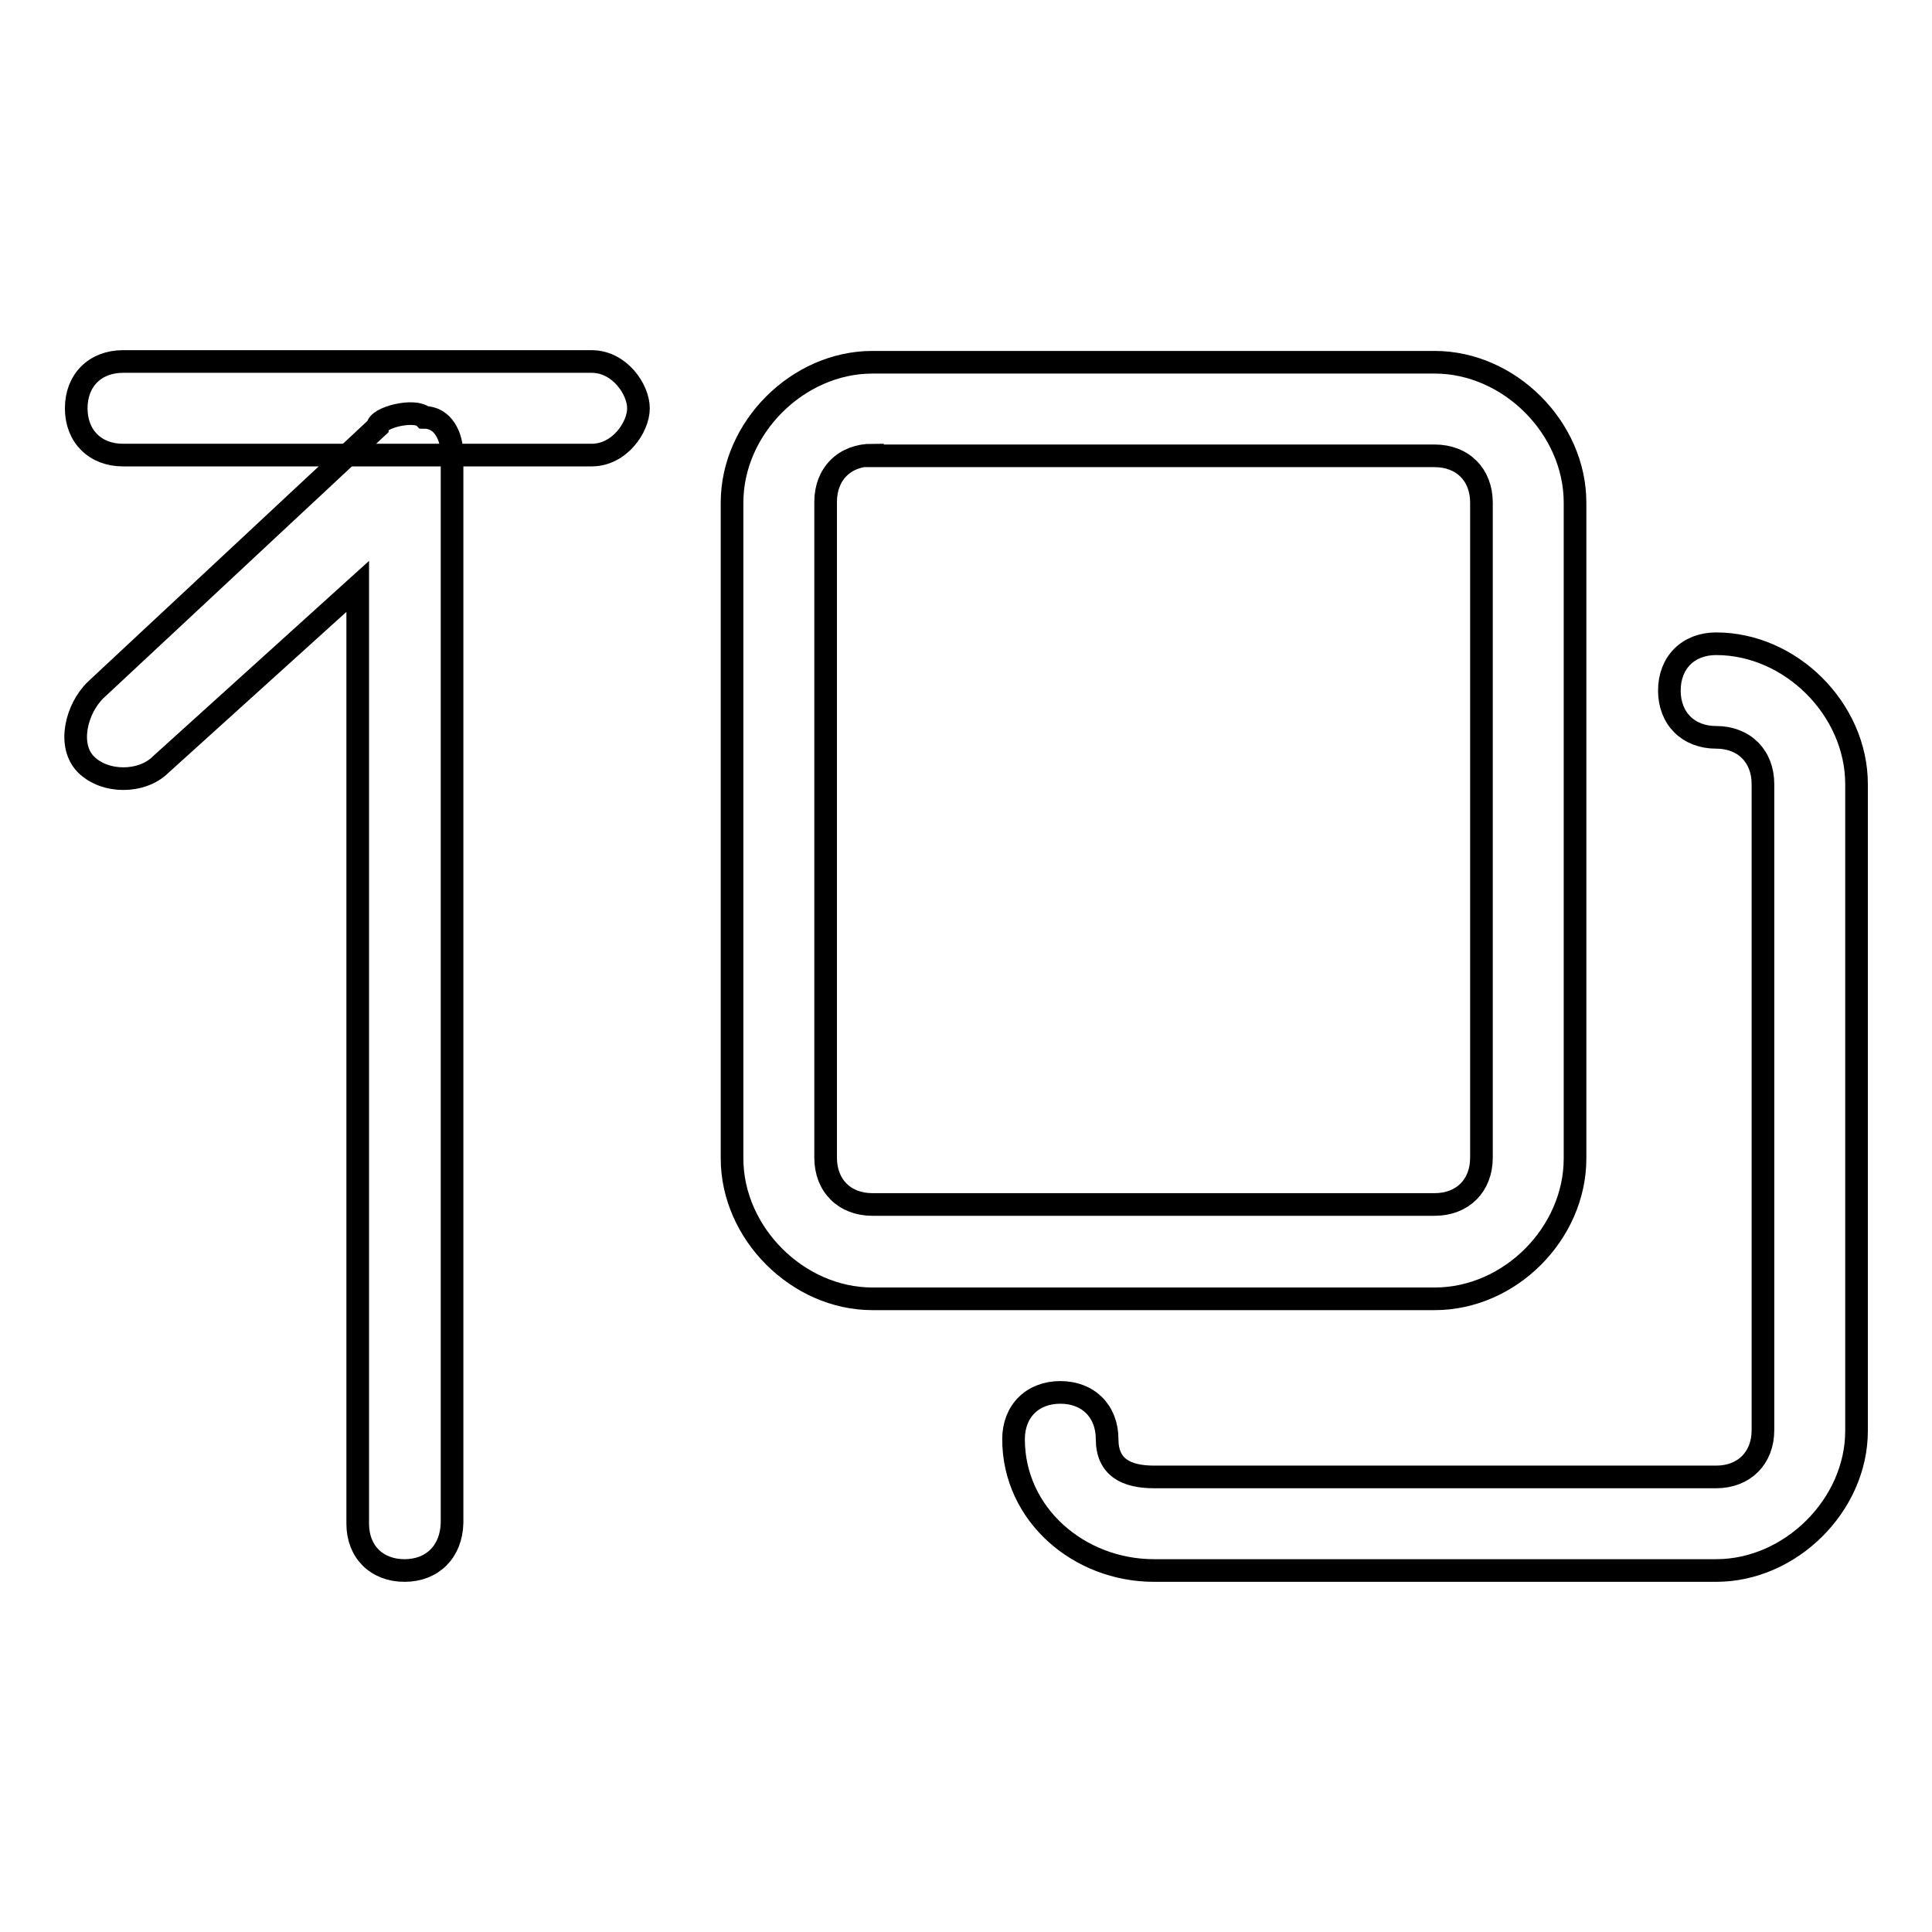
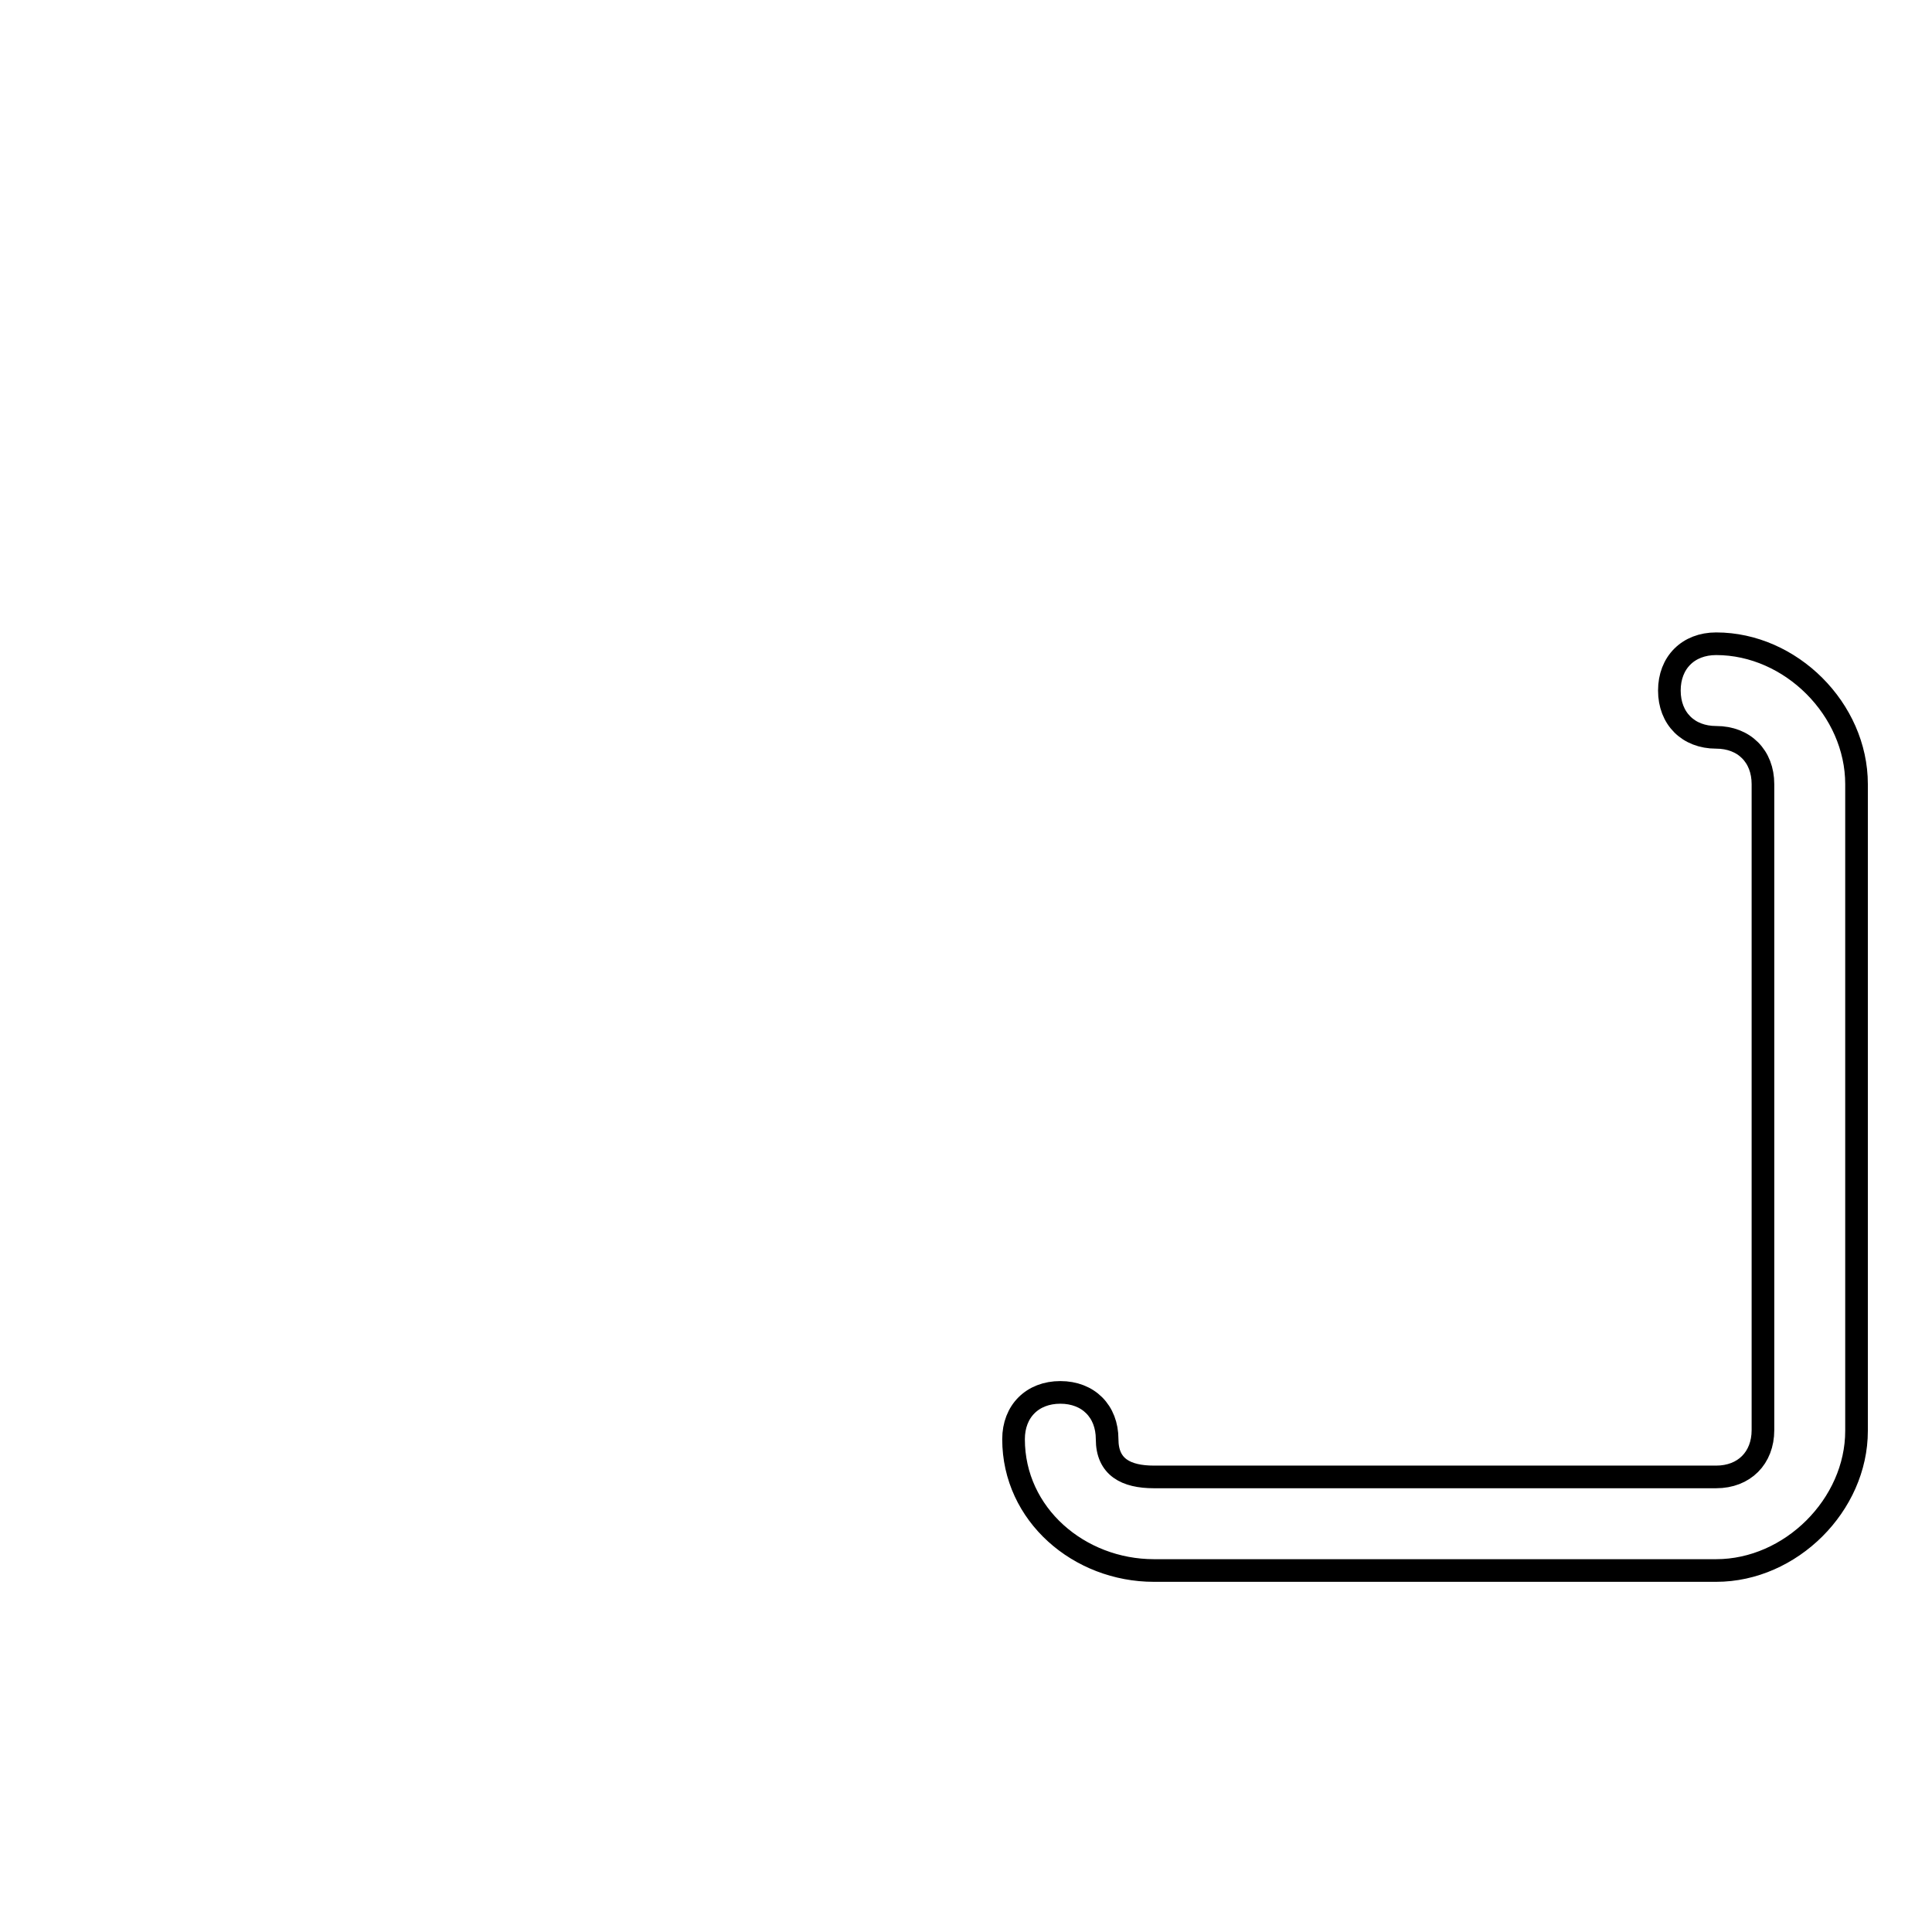
<svg xmlns="http://www.w3.org/2000/svg" version="1.1" x="0px" y="0px" viewBox="0 0 256 256" enable-background="new 0 0 256 256" xml:space="preserve">
  <g>
    <g>
-       <path stroke-width="3" fill-opacity="0" stroke="#000000" d="M190.1,172.1h-74.5c-9.9,0-18.6-8.7-18.6-18.6V66.6c0-9.9,8.7-18.6,18.6-18.6h74.5c9.9,0,18.6,8.7,18.6,18.6v86.9C208.7,163.4,200.1,172.1,190.1,172.1z M115.6,60.3c-3.7,0-6.2,2.5-6.2,6.2v86.9c0,3.7,2.5,6.2,6.2,6.2h74.5c3.7,0,6.2-2.5,6.2-6.2V66.6c0-3.7-2.5-6.2-6.2-6.2H115.6z" />
      <path stroke-width="3" fill-opacity="0" stroke="#000000" d="M227.4,208.1h-74.5c-9.9,0-18.6-7.4-18.6-17.4l0,0c0-3.7,2.5-6.2,6.2-6.2c3.7,0,6.2,2.5,6.2,6.2l0,0c0,3.7,2.5,5,6.2,5h74.5c3.7,0,6.2-2.5,6.2-6.2v-85.6c0-3.7-2.5-6.2-6.2-6.2l0,0c-3.7,0-6.2-2.5-6.2-6.2c0-3.7,2.5-6.2,6.2-6.2l0,0c9.9,0,18.6,8.7,18.6,18.6v85.7C246,199.4,237.3,208.1,227.4,208.1z" />
-       <path stroke-width="3" fill-opacity="0" stroke="#000000" d="M53.6,208.1c-3.7,0-6.2-2.5-6.2-6.2V77.7l-26.1,23.6c-2.5,2.5-7.4,2.5-9.9,0c-2.5-2.5-1.3-7.4,1.3-9.9l37.3-34.8c0-1.3,5-2.5,6.2-1.3c2.5,0,3.7,2.5,3.7,5v141.5C59.8,205.6,57.3,208.1,53.6,208.1z" />
-       <path stroke-width="3" fill-opacity="0" stroke="#000000" d="M78.4,60.3H16.3c-3.7,0-6.2-2.5-6.2-6.2c0-3.7,2.5-6.2,6.2-6.2h62.1c3.7,0,6.2,3.7,6.2,6.2C84.6,56.6,82.1,60.3,78.4,60.3z" />
    </g>
  </g>
</svg>